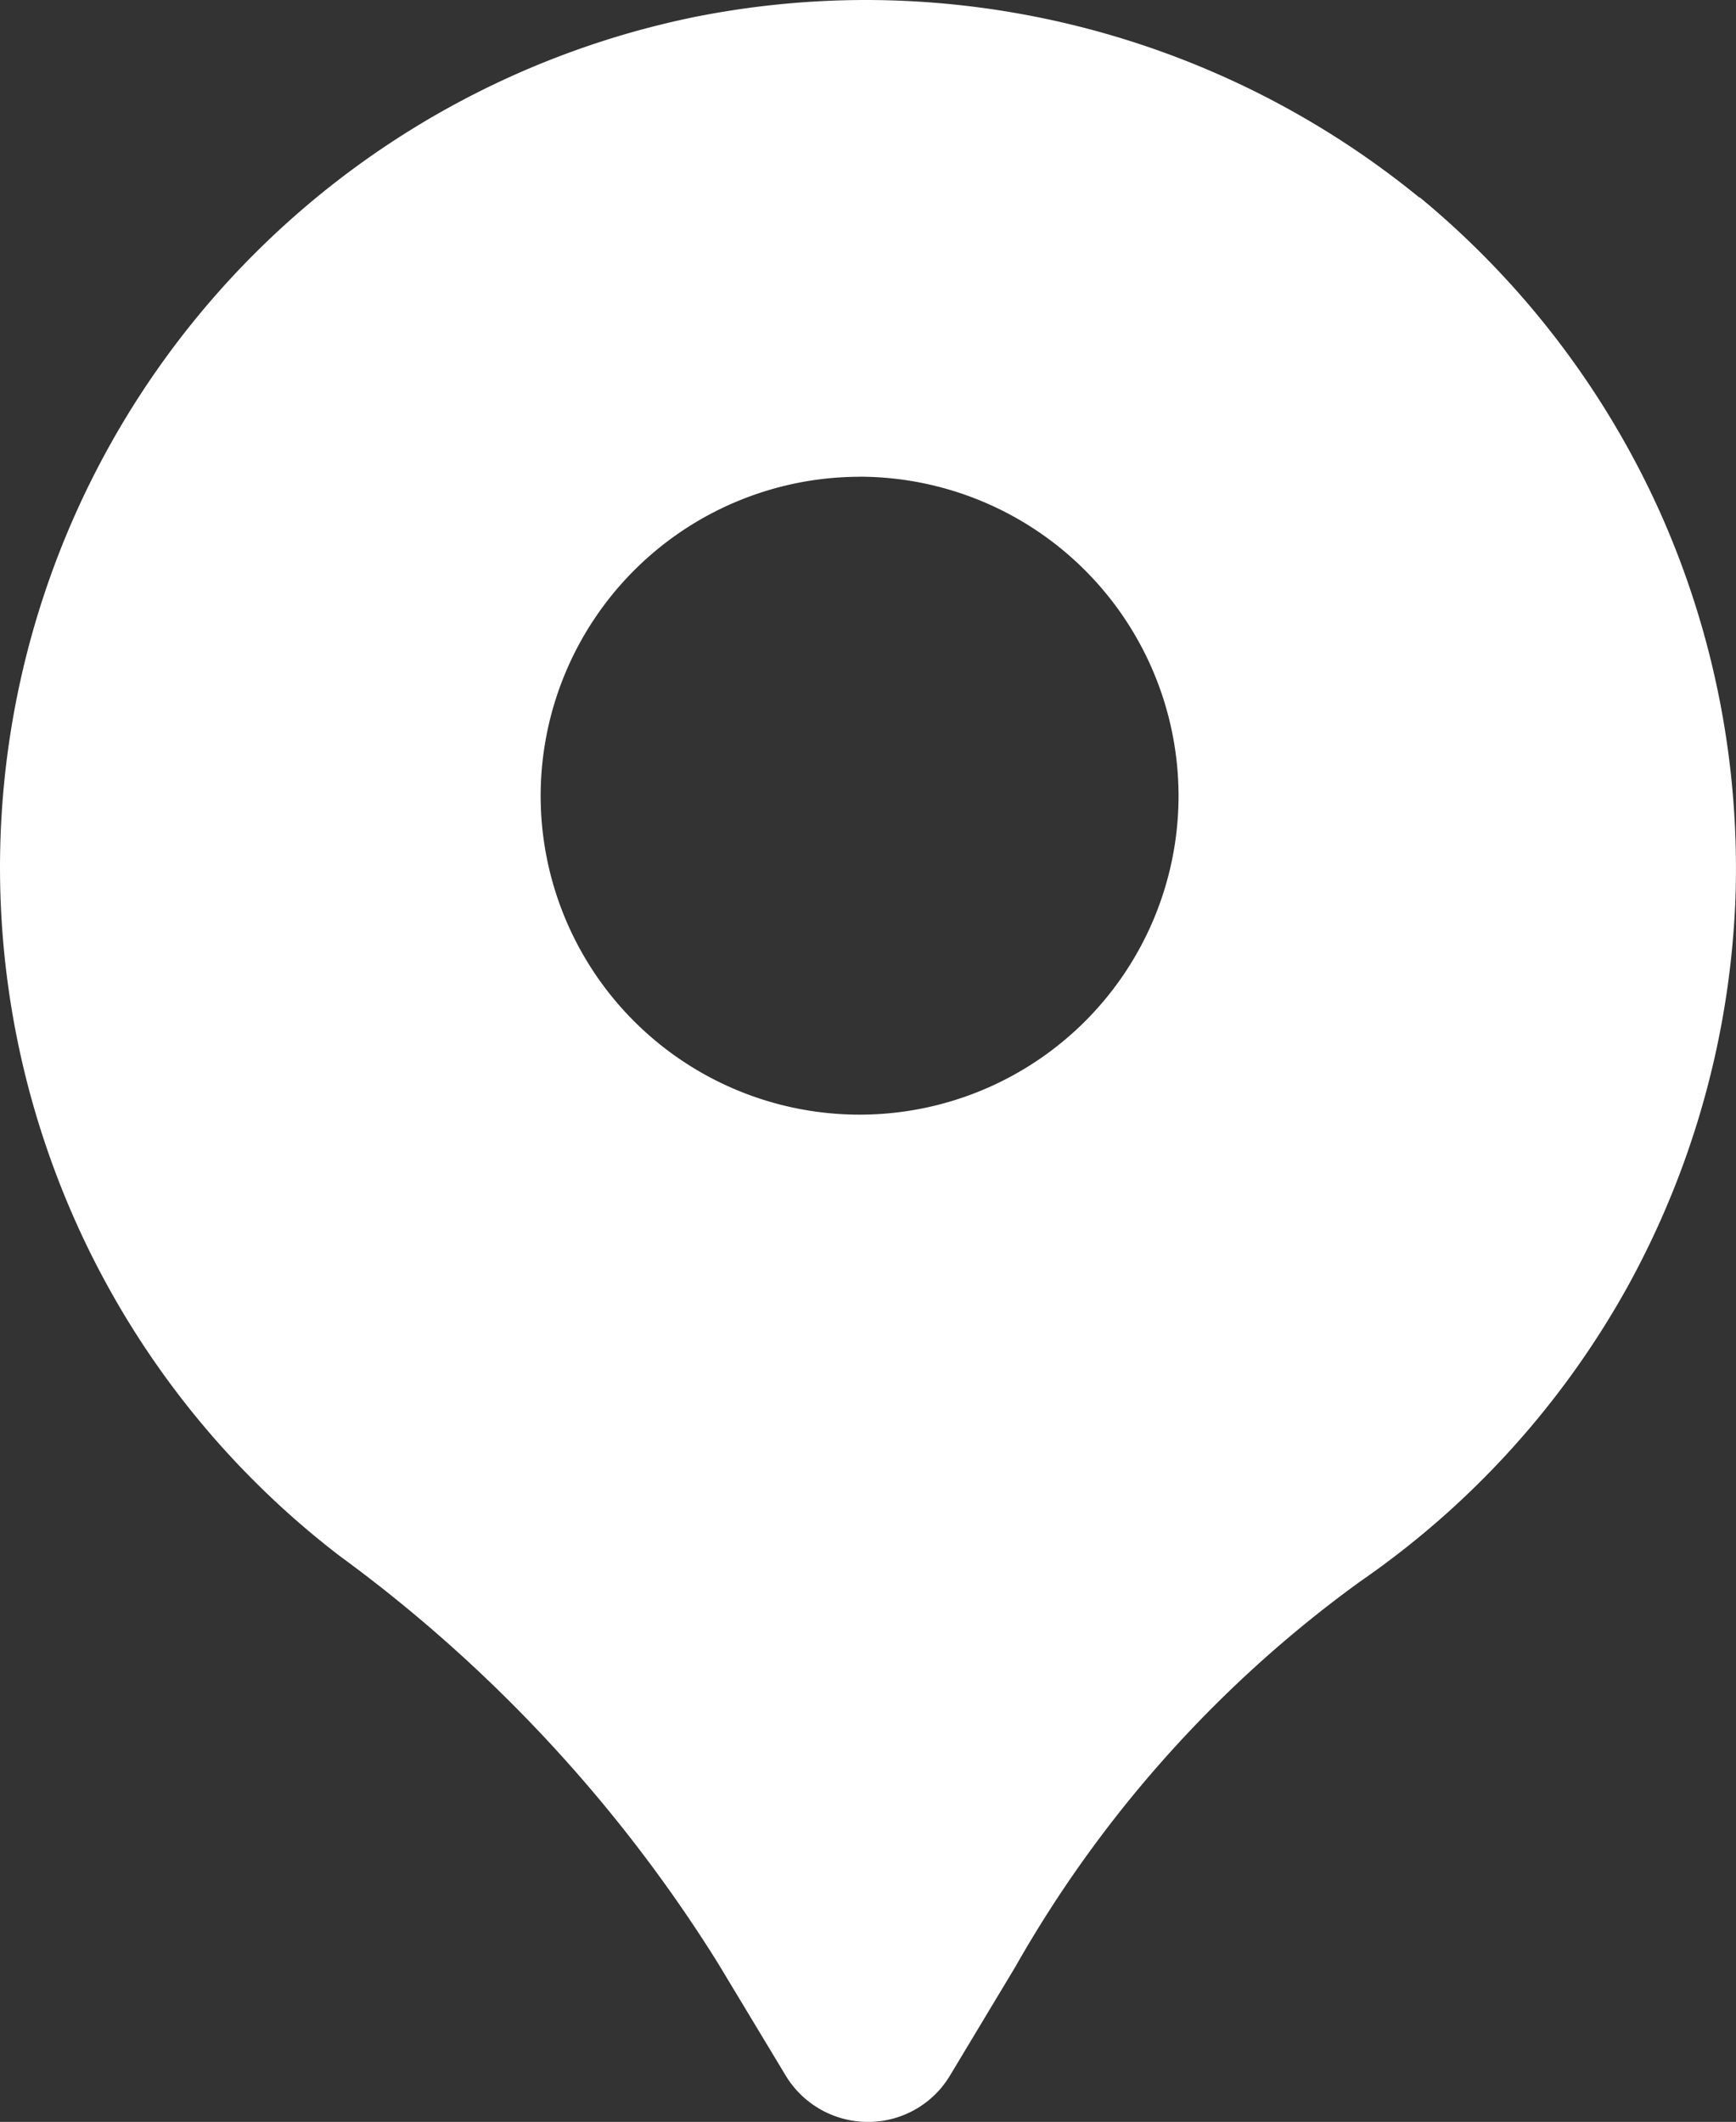
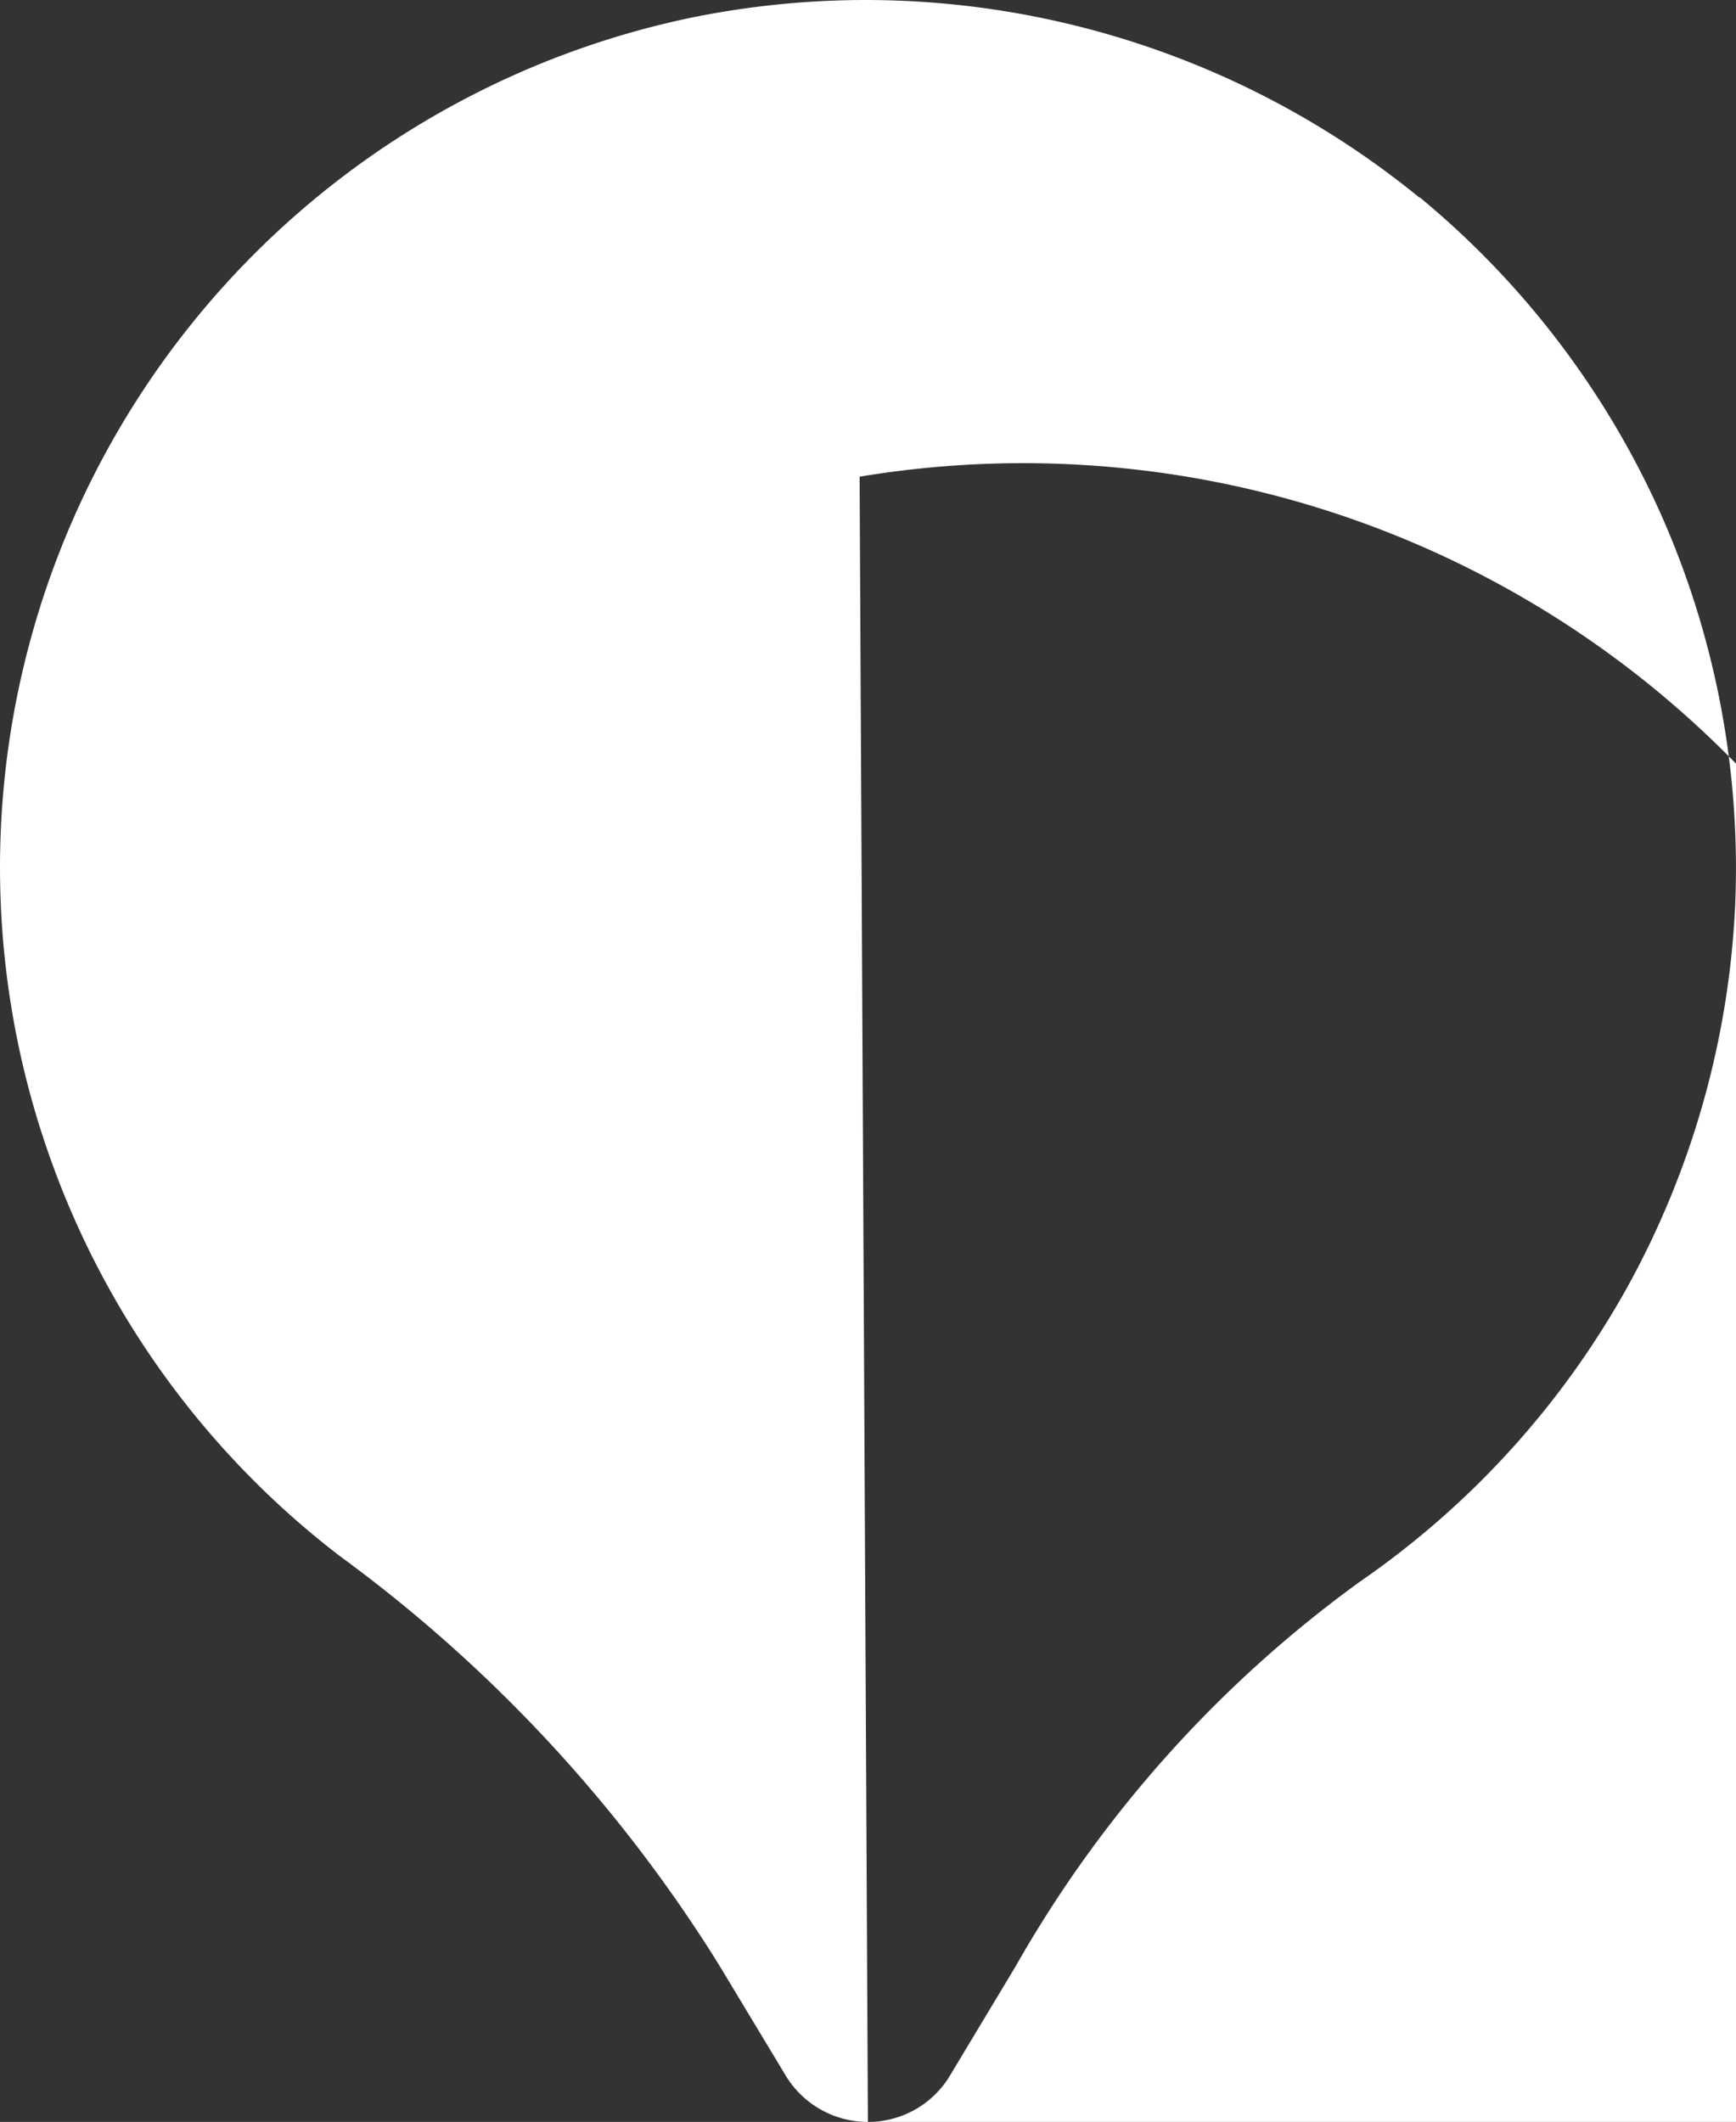
<svg xmlns="http://www.w3.org/2000/svg" width="24.493" height="29.939" viewBox="0 0 24.493 29.939">
  <rect x="0" y="0" width="24.493" height="29.939" fill="#333333" stroke="none" />
  <g id="Group_171507" data-name="Group 171507" transform="translate(-1244.002 -11181.754)">
-     <path id="Subtraction_1" data-name="Subtraction 1" d="M14223.657-2063.627a1.355,1.355,0,0,1-1.164-.661l-.954-1.583a20.675,20.675,0,0,0-5.334-5.741,12.224,12.224,0,0,1-4.07-5.573,12.223,12.223,0,0,1-.41-6.889,12.259,12.259,0,0,1,9.475-9.25,12.36,12.36,0,0,1,2.431-.242,12.361,12.361,0,0,1,7.81,2.79v-.007a12.308,12.308,0,0,1,3.4,4.462,12.3,12.3,0,0,1,1.053,5.51,12.326,12.326,0,0,1-1.519,5.4,12.3,12.3,0,0,1-3.77,4.157,17.174,17.174,0,0,0-4.869,5.441l-.915,1.522A1.345,1.345,0,0,1,14223.657-2063.627Zm-.117-23.212a4.506,4.506,0,0,0-4.5,4.5,4.5,4.5,0,0,0,4.5,4.5,4.5,4.5,0,0,0,4.5-4.5A4.507,4.507,0,0,0,14223.54-2086.84Z" transform="translate(-12967.41 13275.32)" fill="#fff" />
+     <path id="Subtraction_1" data-name="Subtraction 1" d="M14223.657-2063.627a1.355,1.355,0,0,1-1.164-.661l-.954-1.583a20.675,20.675,0,0,0-5.334-5.741,12.224,12.224,0,0,1-4.07-5.573,12.223,12.223,0,0,1-.41-6.889,12.259,12.259,0,0,1,9.475-9.25,12.36,12.36,0,0,1,2.431-.242,12.361,12.361,0,0,1,7.81,2.79v-.007a12.308,12.308,0,0,1,3.4,4.462,12.3,12.3,0,0,1,1.053,5.51,12.326,12.326,0,0,1-1.519,5.4,12.3,12.3,0,0,1-3.77,4.157,17.174,17.174,0,0,0-4.869,5.441l-.915,1.522A1.345,1.345,0,0,1,14223.657-2063.627Za4.506,4.506,0,0,0-4.5,4.5,4.5,4.5,0,0,0,4.5,4.5,4.5,4.5,0,0,0,4.5-4.5A4.507,4.507,0,0,0,14223.54-2086.84Z" transform="translate(-12967.41 13275.32)" fill="#fff" />
  </g>
</svg>